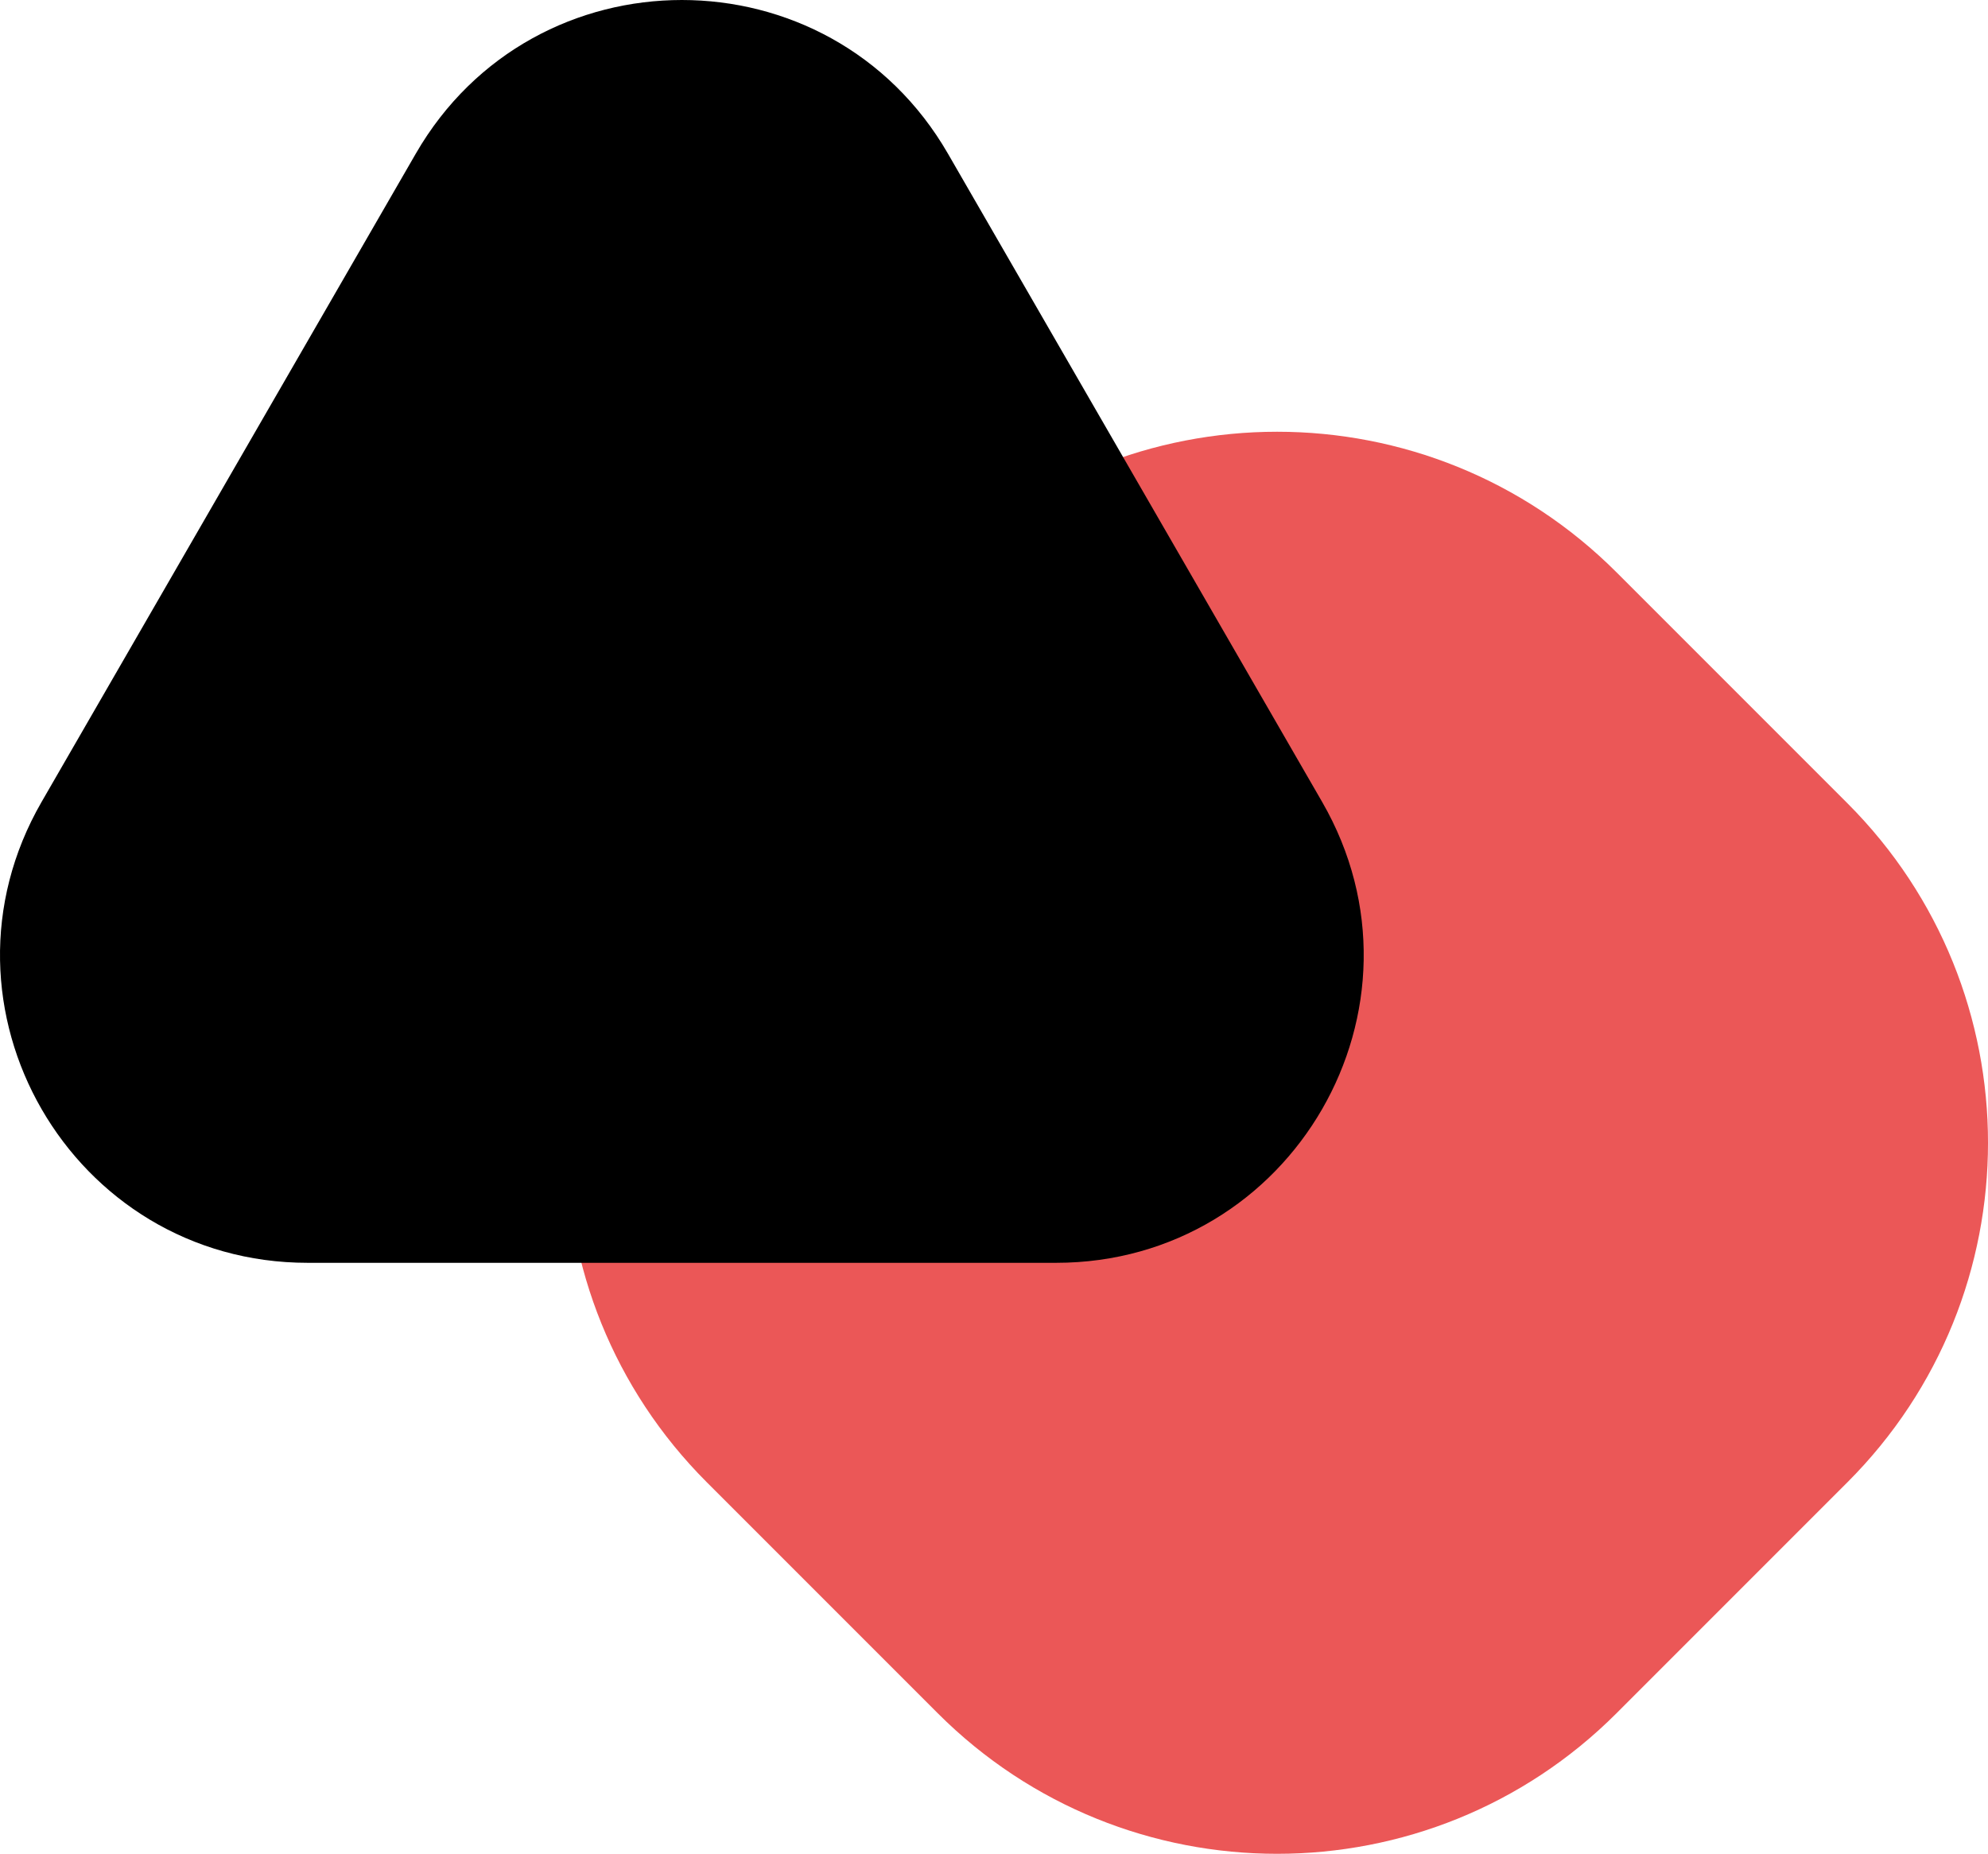
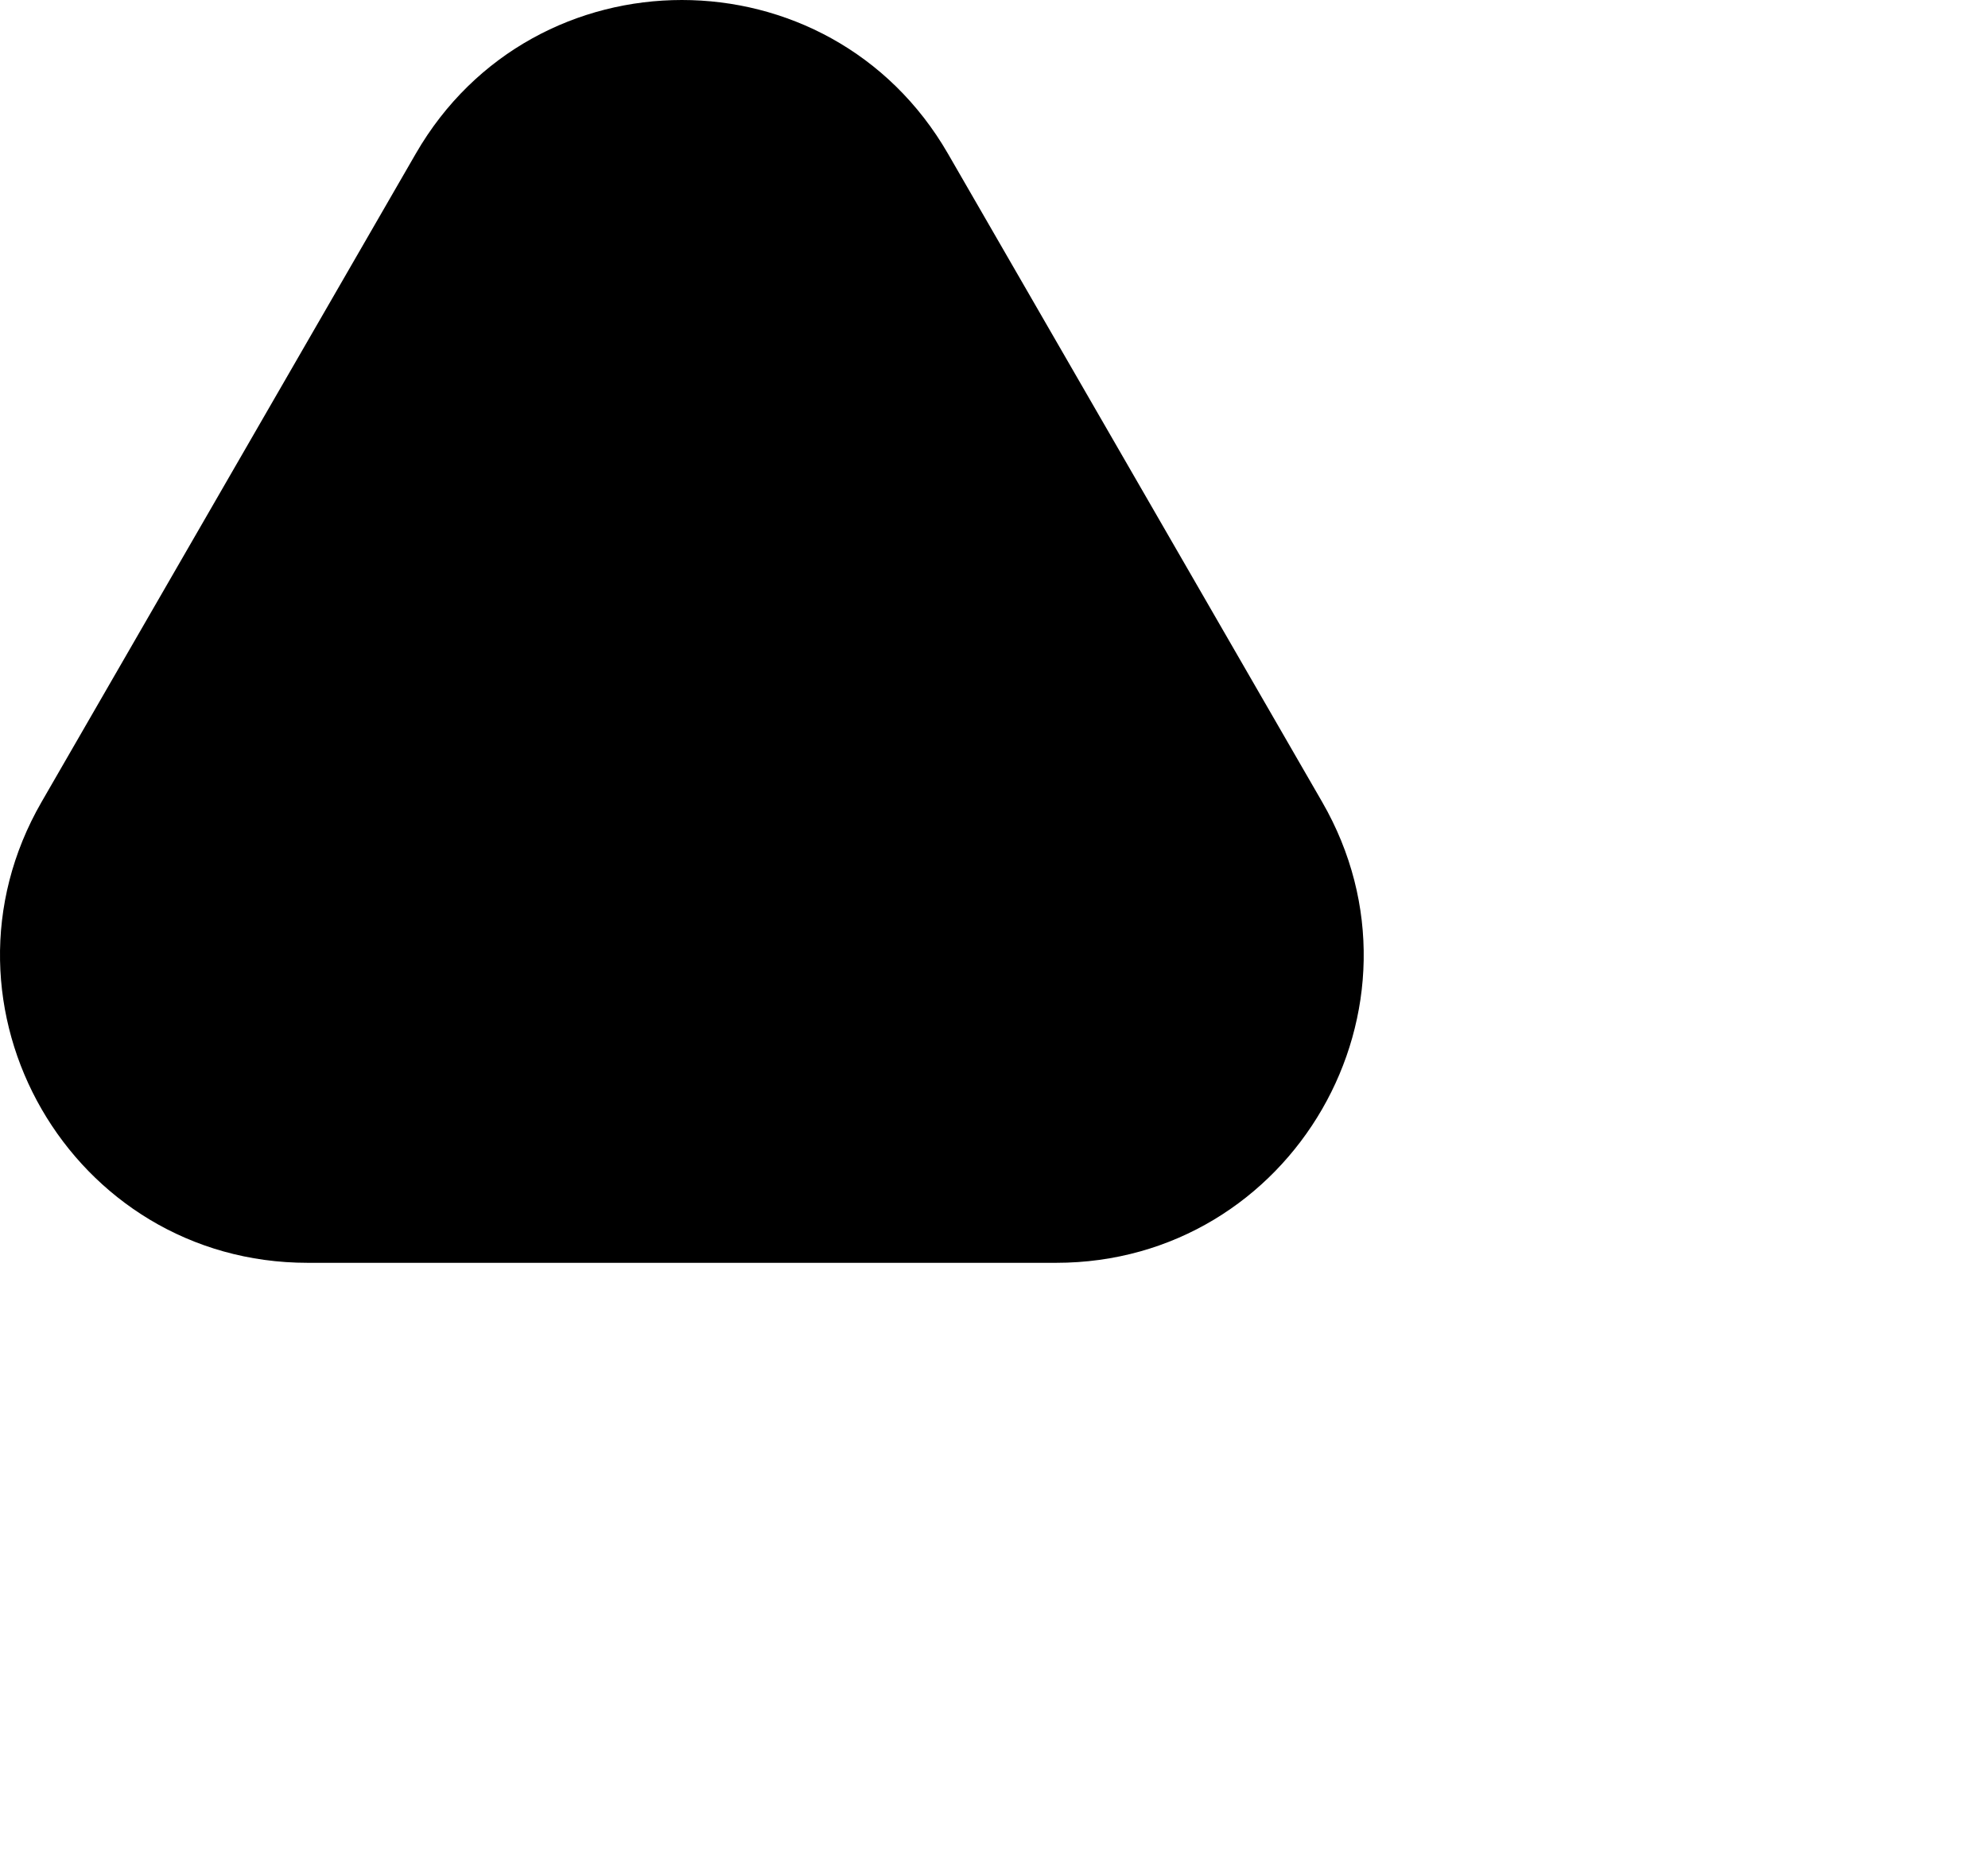
<svg xmlns="http://www.w3.org/2000/svg" width="415" height="387" viewBox="0 0 415 387" fill="none">
-   <path d="M337.465 119.46C298.329 80.325 234.878 80.325 195.742 119.46L147.556 167.646C108.421 206.782 108.421 270.233 147.556 309.369L195.742 357.555C234.878 396.69 298.329 396.69 337.465 357.555L385.651 309.369C424.786 270.233 424.786 206.782 385.651 167.646L337.465 119.46Z" fill="#EB5757" />
  <path d="M197.884 32.068C173.198 -10.689 111.483 -10.689 86.797 32.068L8.688 167.356C-15.998 210.114 14.86 263.561 64.232 263.561H220.449C269.821 263.561 300.679 210.114 275.993 167.356L197.884 32.068Z" fill="black" />
</svg>